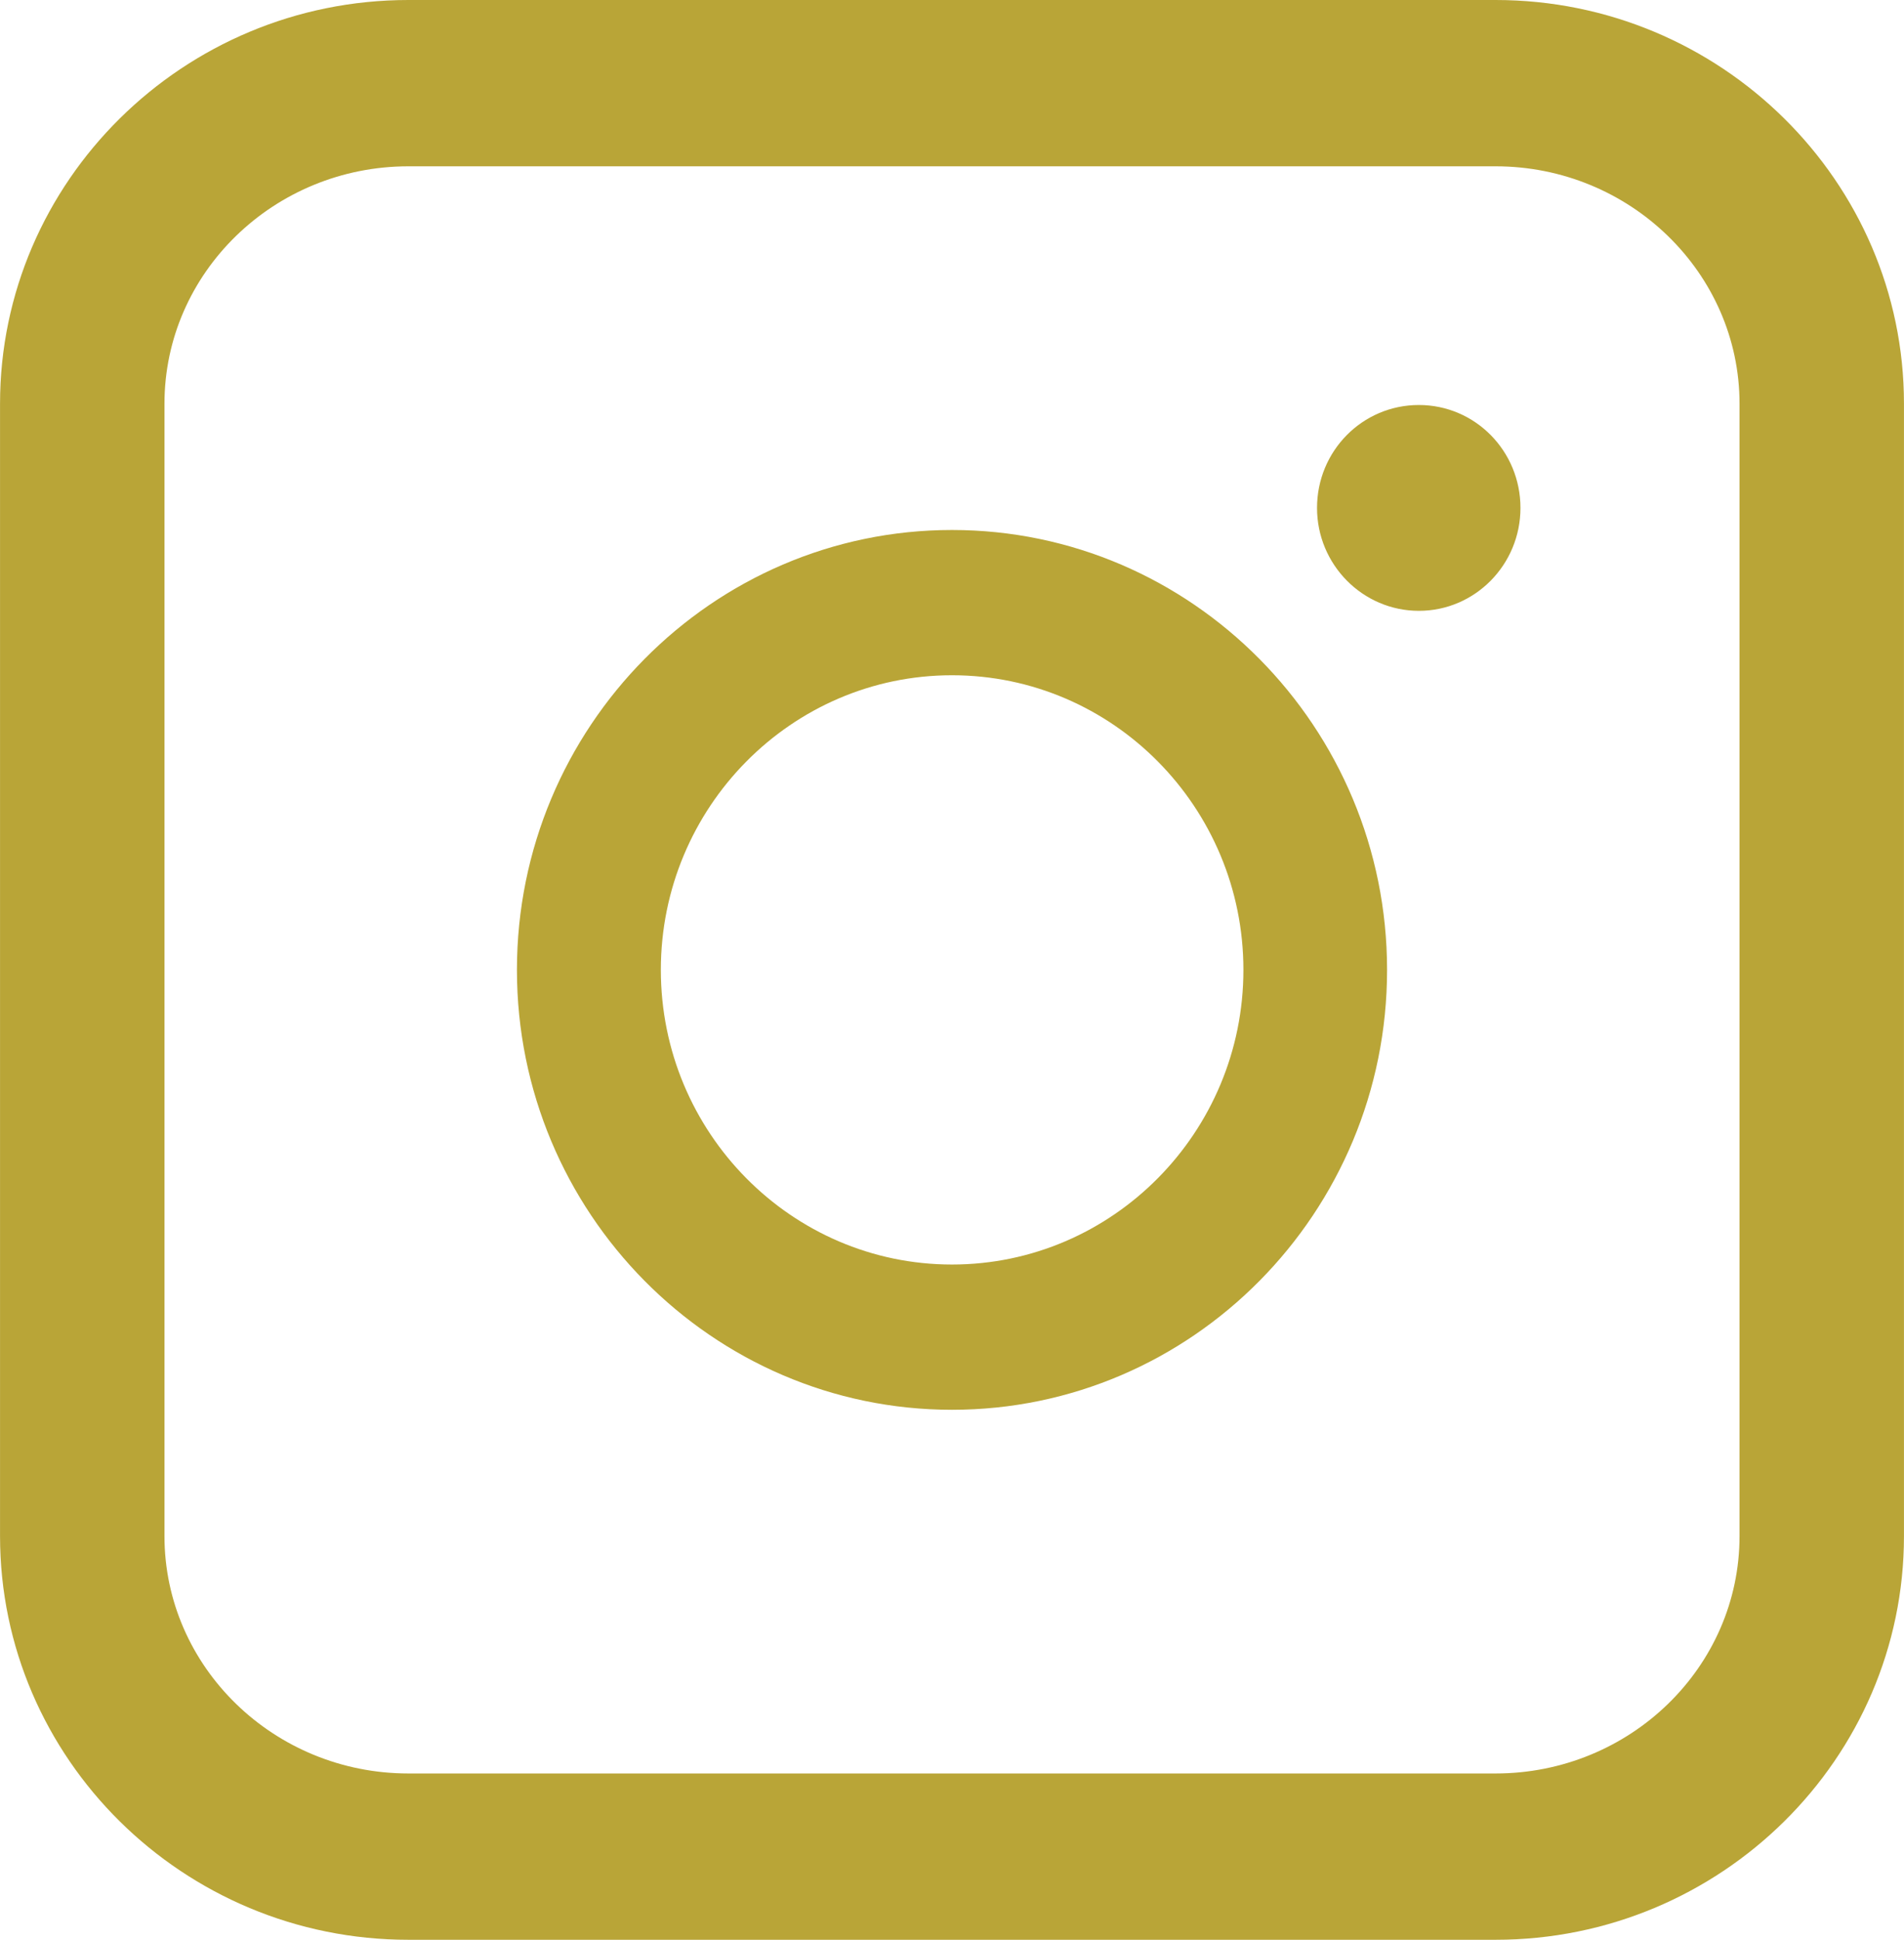
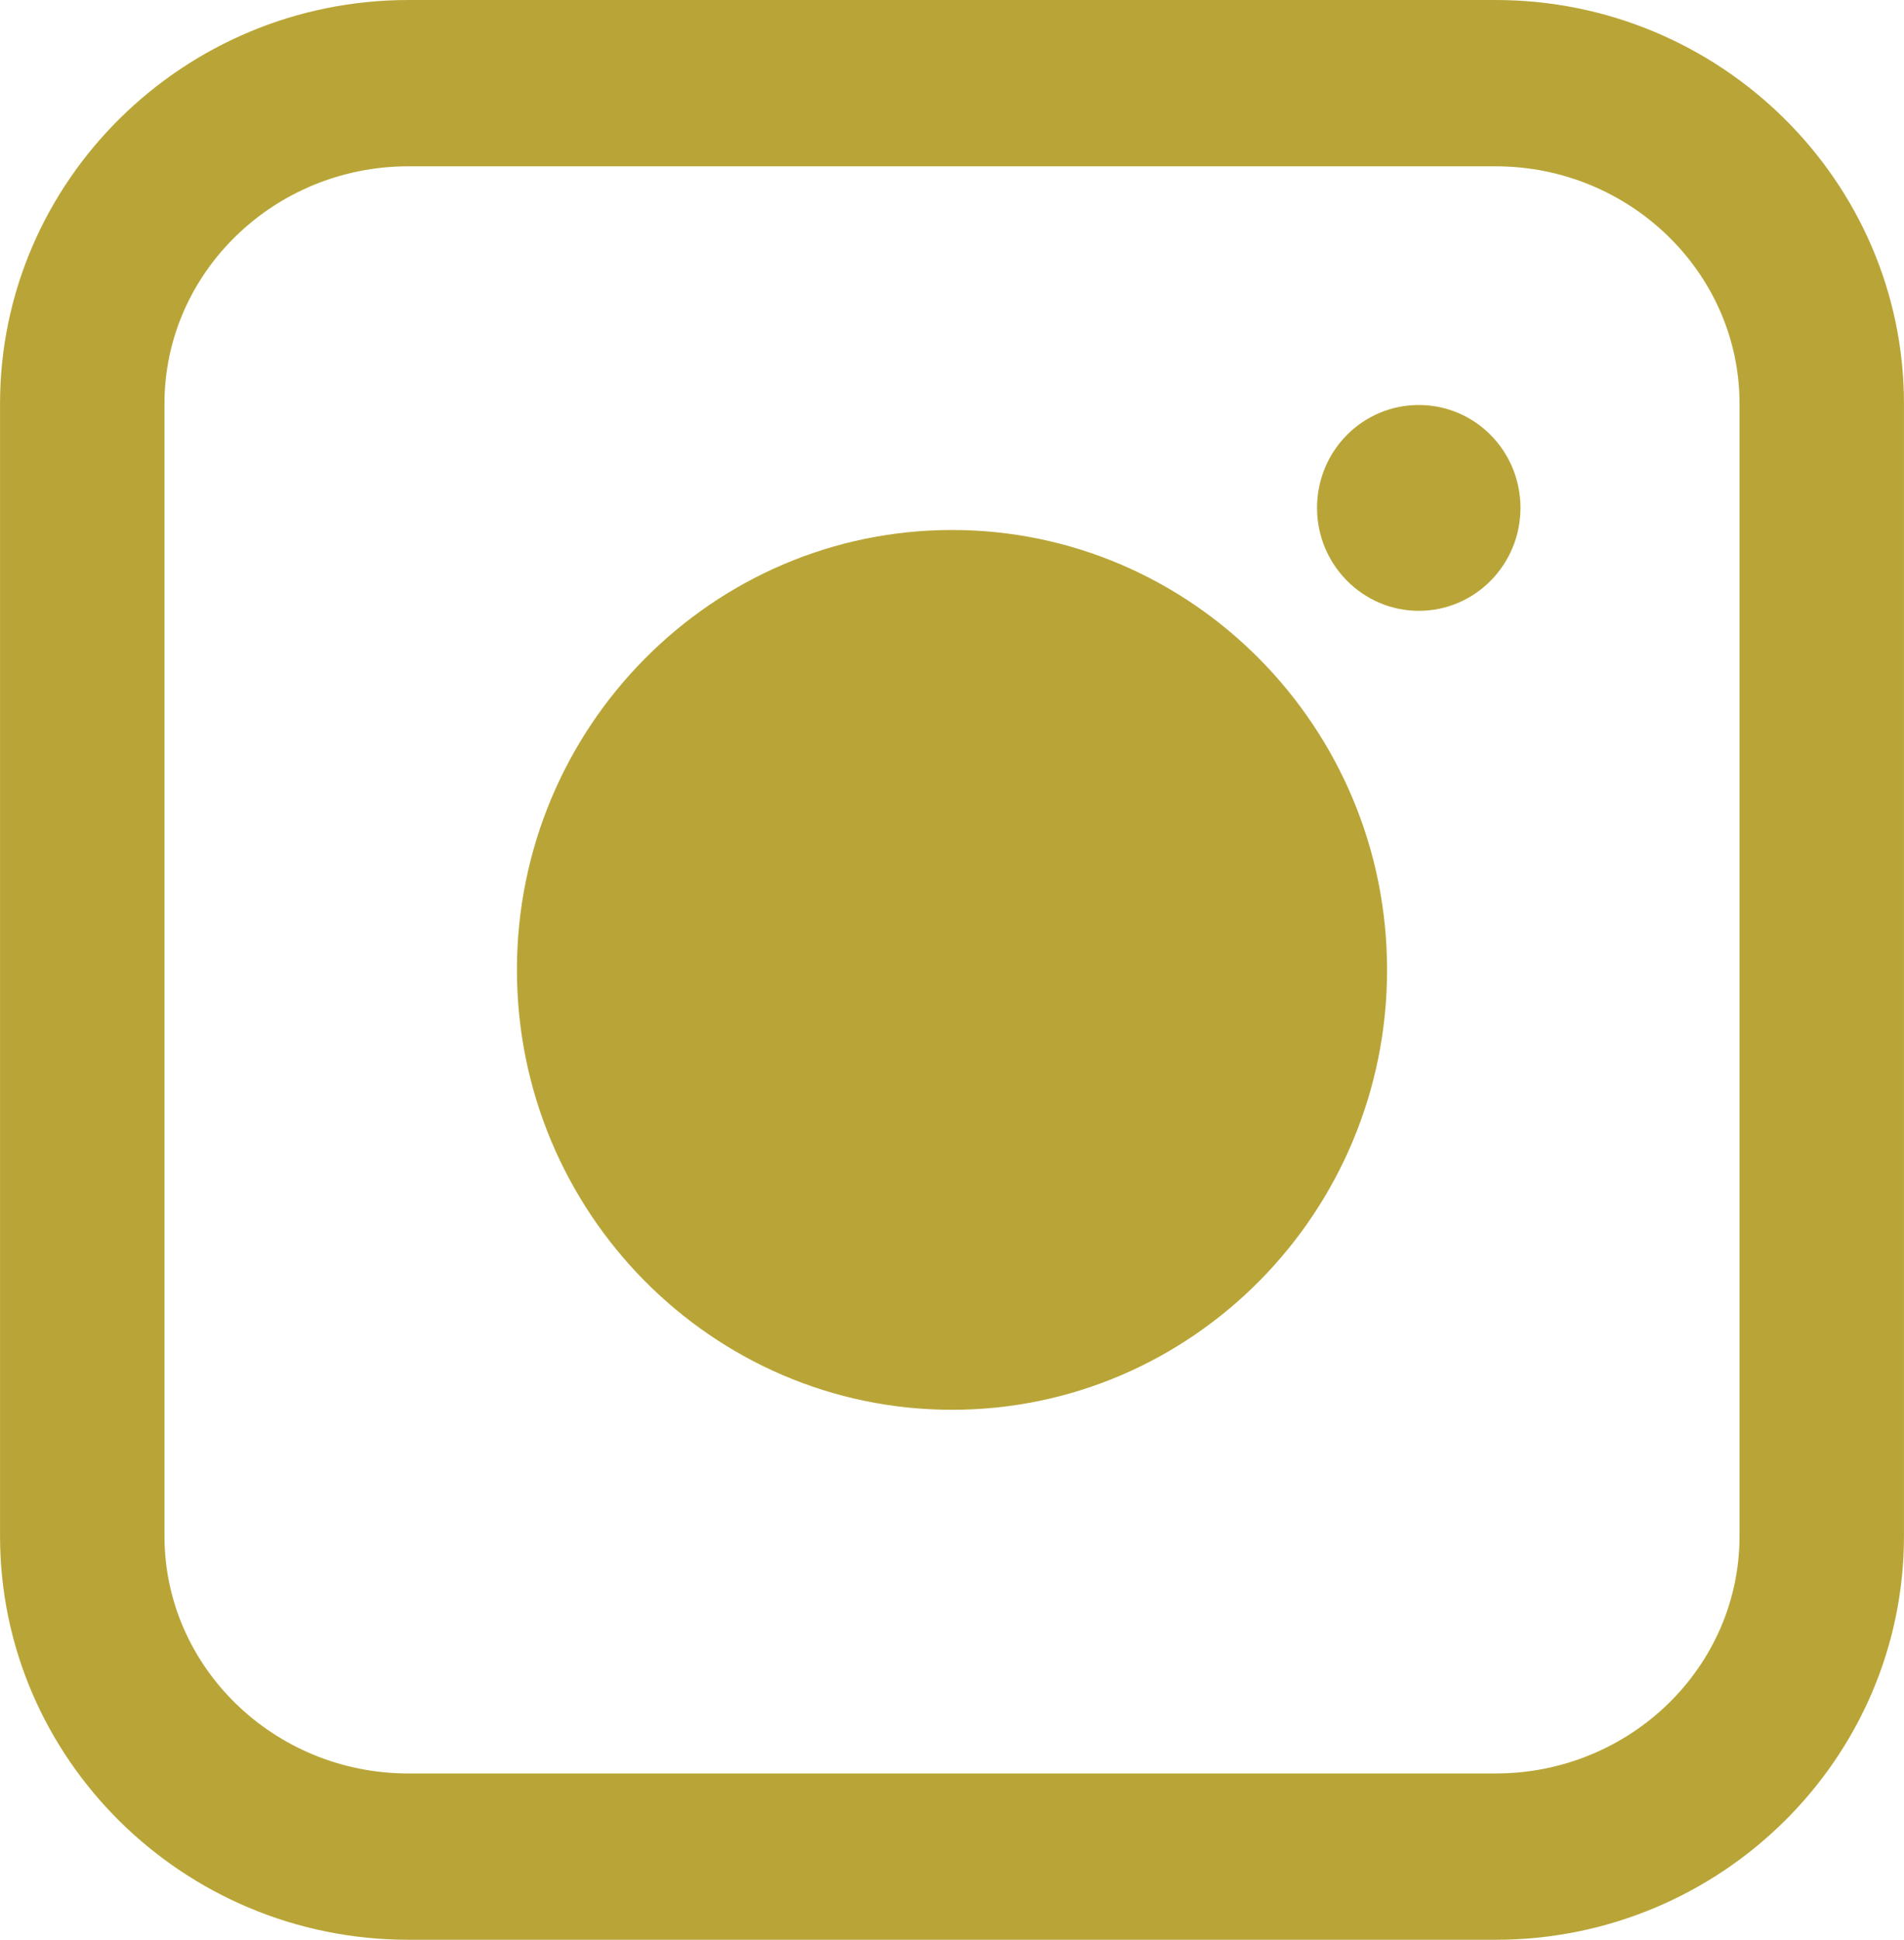
<svg xmlns="http://www.w3.org/2000/svg" xml:space="preserve" width="1.75mm" height="1.782mm" version="1.1" style="shape-rendering:geometricPrecision; text-rendering:geometricPrecision; image-rendering:optimizeQuality; fill-rule:evenodd; clip-rule:evenodd" viewBox="0 0 74.22 75.58">
  <defs>
    <style type="text/css">
   
    .fil0 {fill:#B9A537;fill-rule:nonzero}
   
  </style>
  </defs>
  <g id="Camada_x0020_1">
-     <path class="fil0" d="M58.3 75.58l-42.38 0c-8.78,0 -15.92,-7.06 -15.92,-15.73l0 -44.12c0,-8.66 7.14,-15.73 15.92,-15.73l42.38 0c8.77,0 15.92,7.06 15.92,15.73l0 44.12c0,8.67 -7.14,15.73 -15.92,15.73zm0.97 -55.79c0,2.21 -1.77,4.01 -3.96,4.01 -2.19,0 -3.97,-1.8 -3.97,-4.01 0,-2.22 1.77,-4.01 3.97,-4.01 2.19,0 3.96,1.79 3.96,4.01zm-22.16 6.52c-6.26,0 -11.35,5.15 -11.35,11.48 0,6.33 5.09,11.48 11.35,11.48 6.26,0 11.36,-5.15 11.36,-11.48 0,-6.33 -5.09,-11.48 -11.36,-11.48zm0 28.62c-9.35,0 -16.96,-7.69 -16.96,-17.14 0,-9.45 7.61,-17.14 16.96,-17.14 9.35,0 16.96,7.69 16.96,17.14 0,9.45 -7.6,17.14 -16.96,17.14zm-21.19 -48.45c-5.24,0 -9.51,4.15 -9.51,9.25l0 44.12c0,5.1 4.27,9.25 9.51,9.25l42.38 0c5.24,0 9.51,-4.14 9.51,-9.25l0 -44.12c0,-5.09 -4.27,-9.25 -9.51,-9.25l-42.38 0z" />
+     <path class="fil0" d="M58.3 75.58l-42.38 0c-8.78,0 -15.92,-7.06 -15.92,-15.73l0 -44.12c0,-8.66 7.14,-15.73 15.92,-15.73l42.38 0c8.77,0 15.92,7.06 15.92,15.73l0 44.12c0,8.67 -7.14,15.73 -15.92,15.73zm0.97 -55.79c0,2.21 -1.77,4.01 -3.96,4.01 -2.19,0 -3.97,-1.8 -3.97,-4.01 0,-2.22 1.77,-4.01 3.97,-4.01 2.19,0 3.96,1.79 3.96,4.01zm-22.16 6.52zm0 28.62c-9.35,0 -16.96,-7.69 -16.96,-17.14 0,-9.45 7.61,-17.14 16.96,-17.14 9.35,0 16.96,7.69 16.96,17.14 0,9.45 -7.6,17.14 -16.96,17.14zm-21.19 -48.45c-5.24,0 -9.51,4.15 -9.51,9.25l0 44.12c0,5.1 4.27,9.25 9.51,9.25l42.38 0c5.24,0 9.51,-4.14 9.51,-9.25l0 -44.12c0,-5.09 -4.27,-9.25 -9.51,-9.25l-42.38 0z" />
  </g>
</svg>